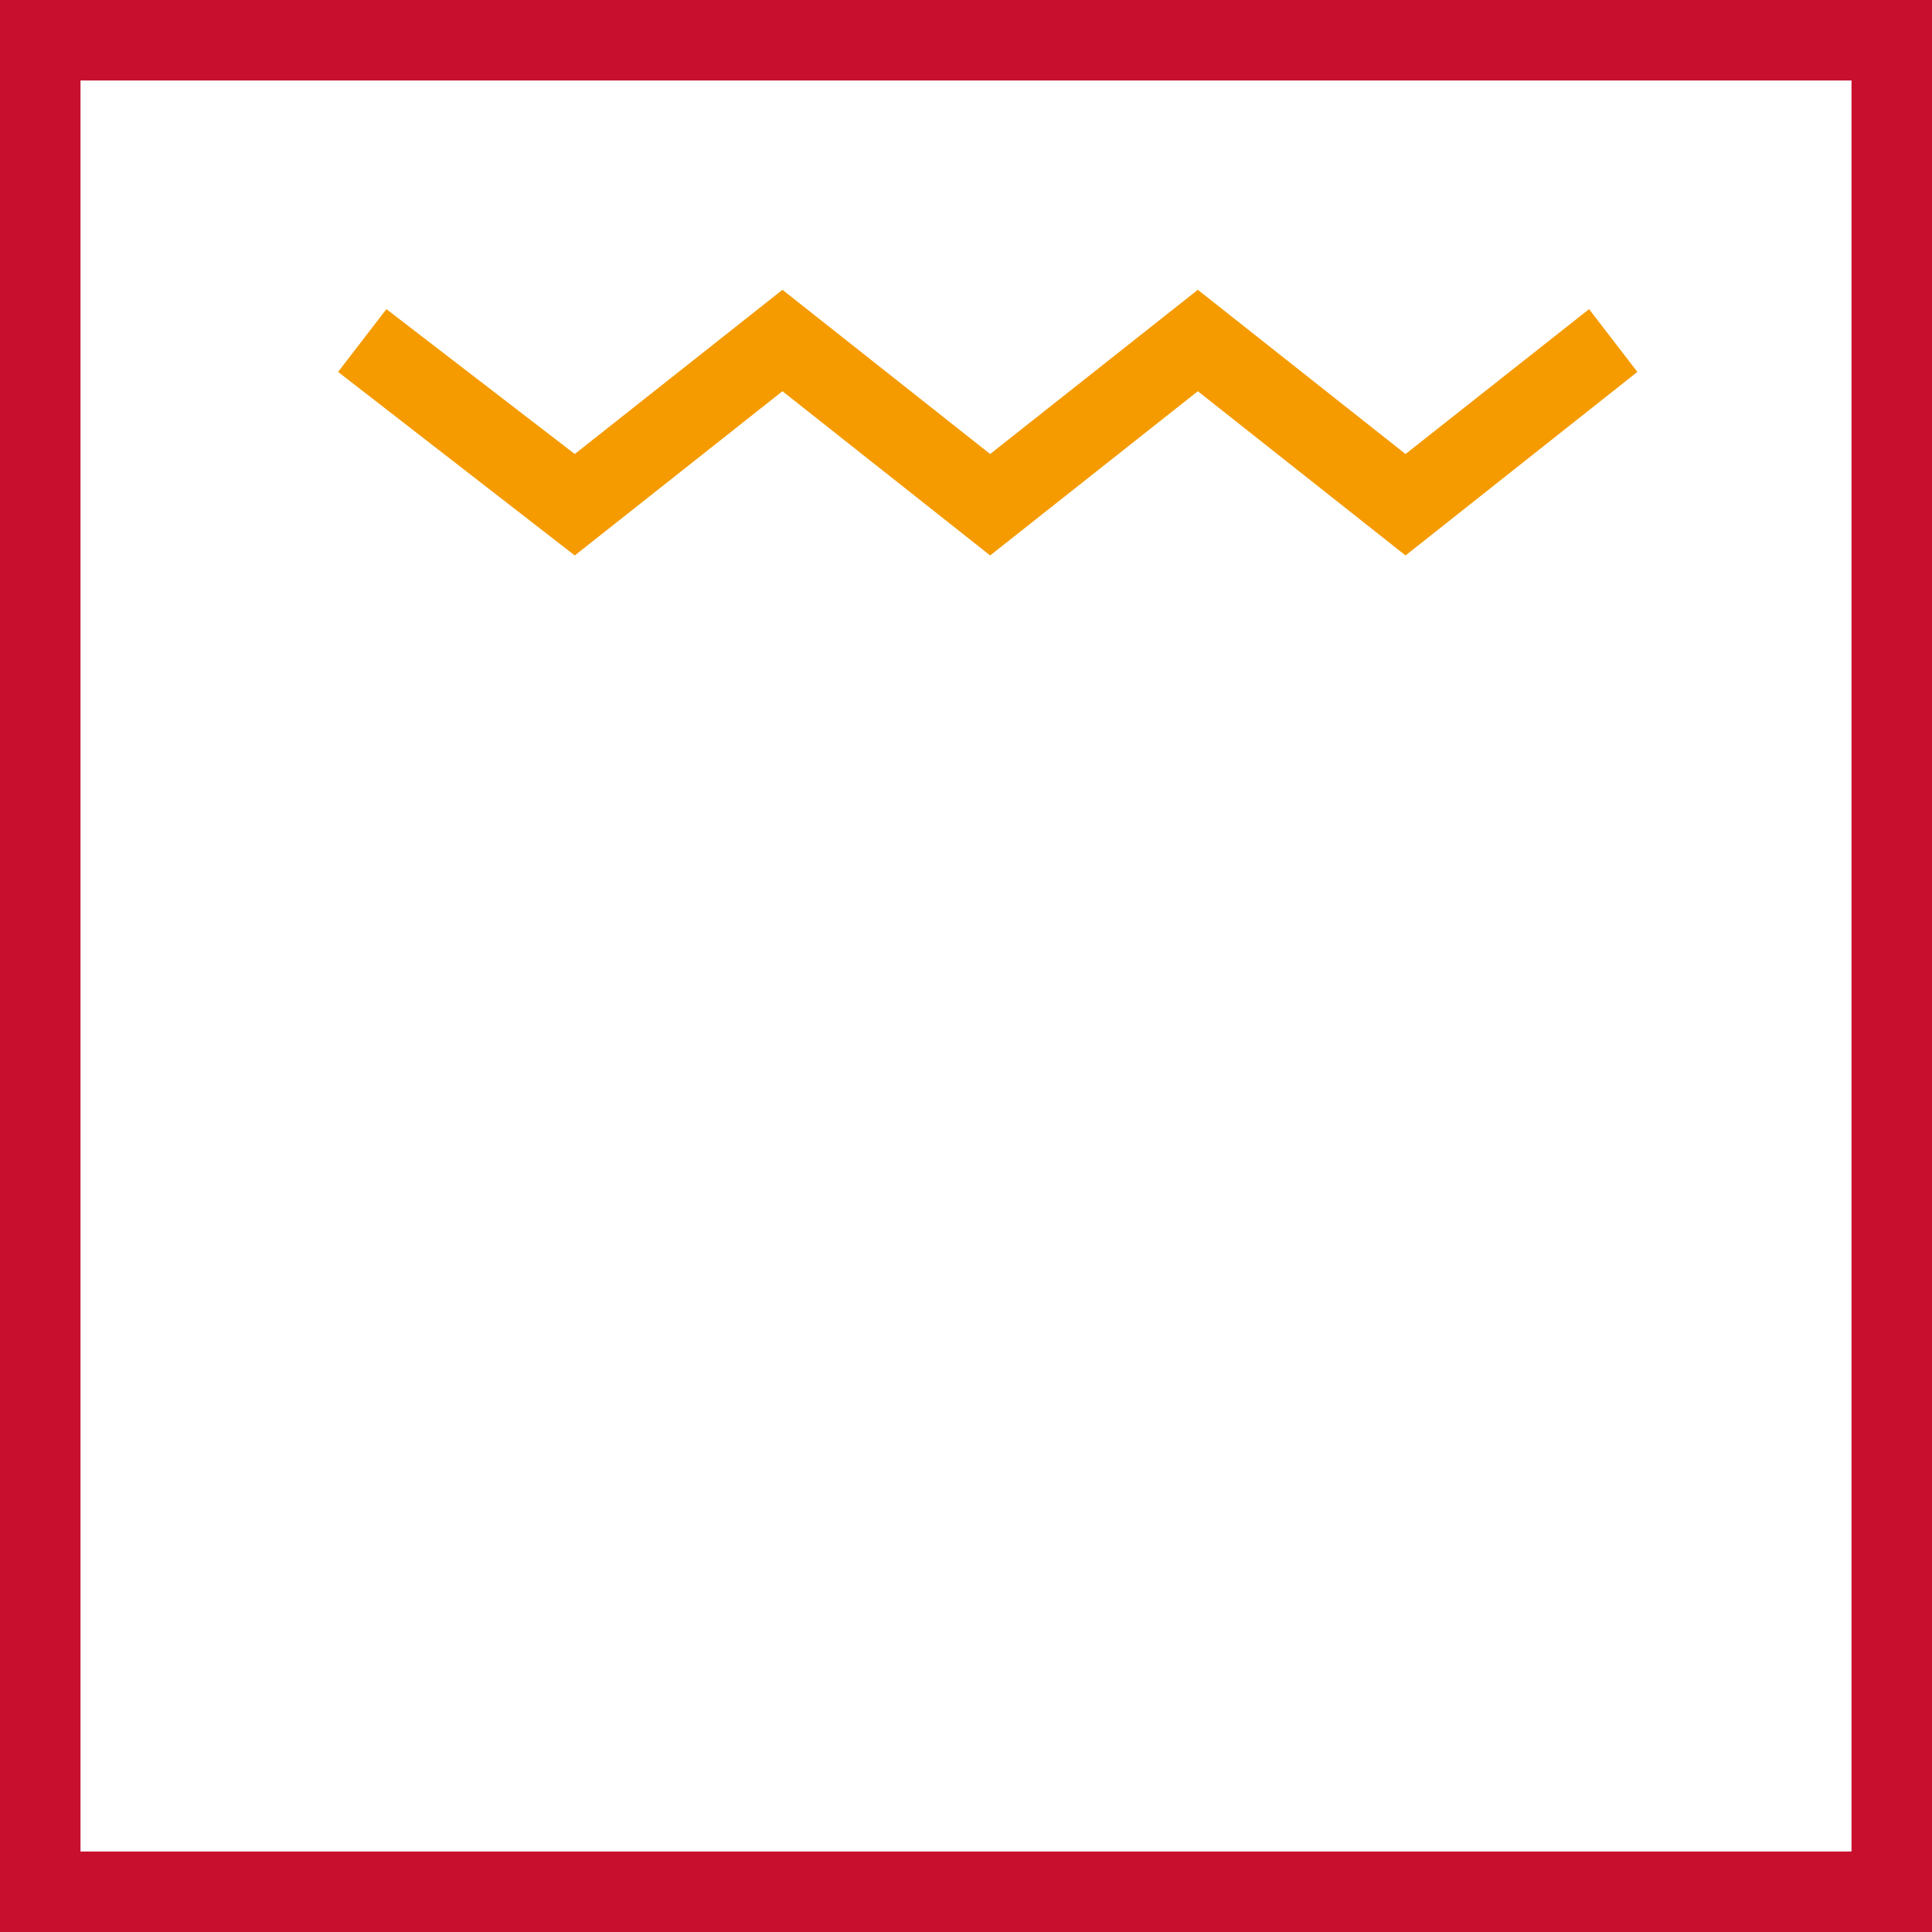
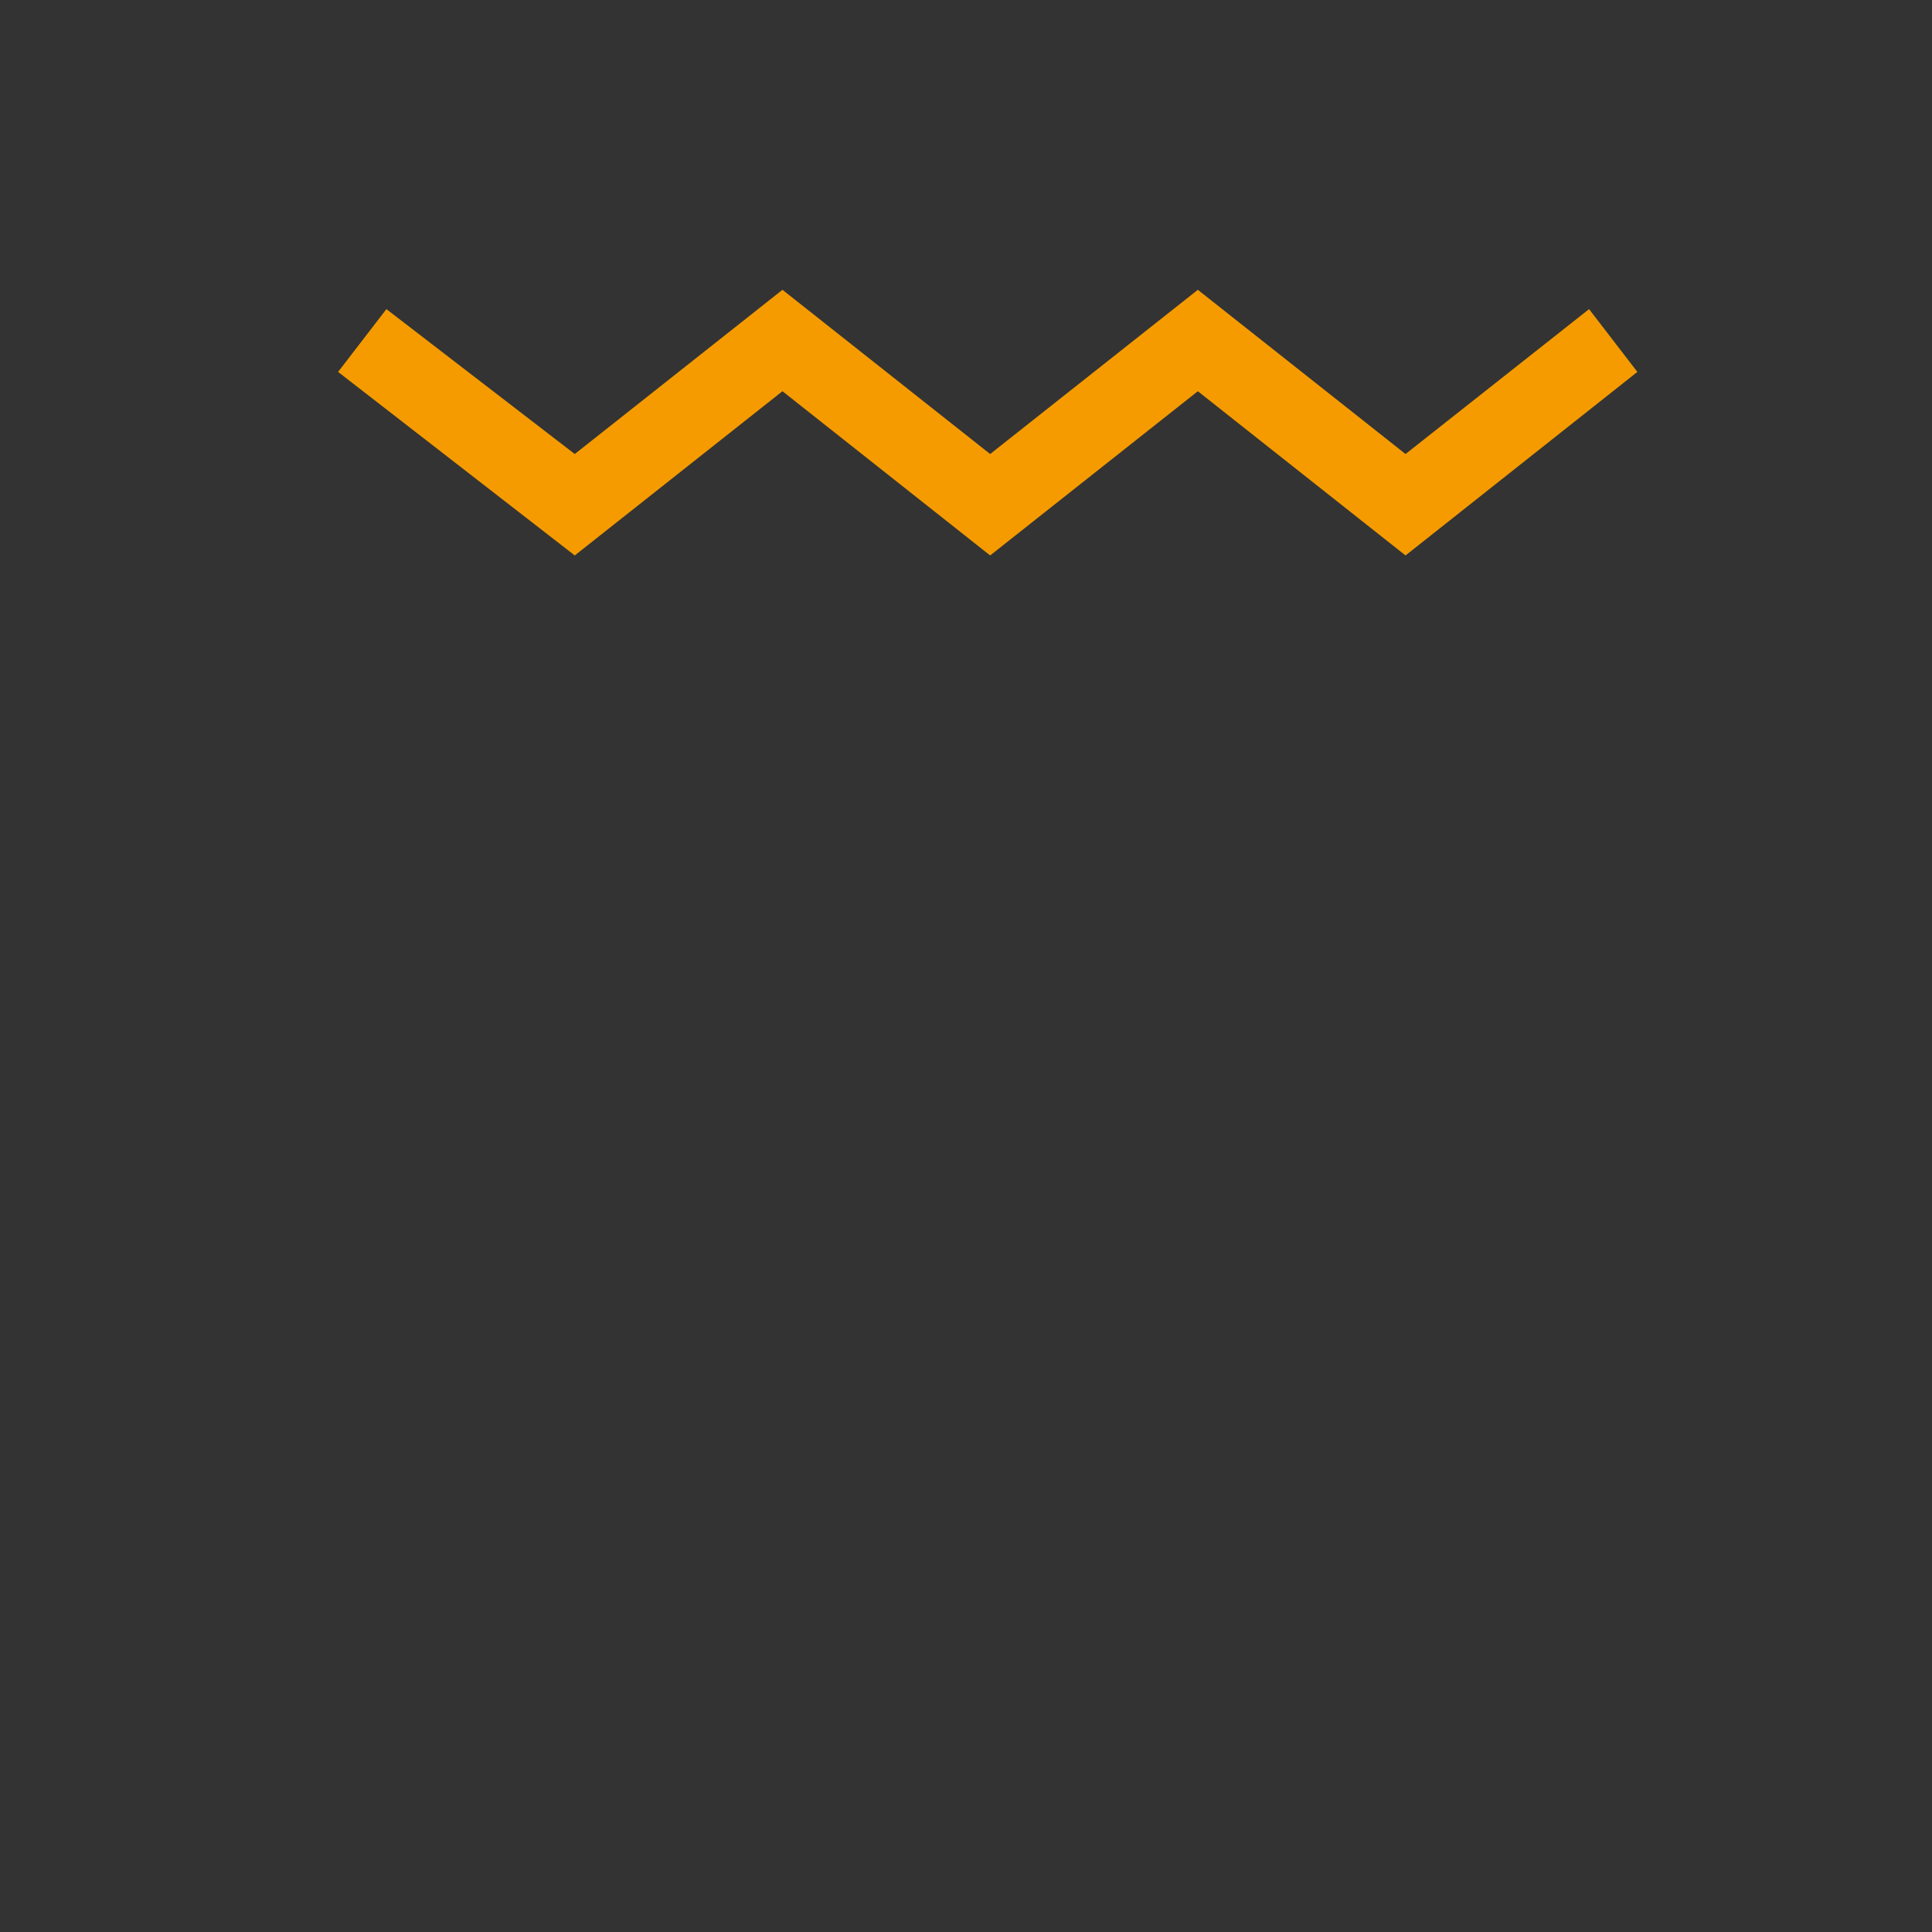
<svg xmlns="http://www.w3.org/2000/svg" width="48" height="48" viewBox="0 0 48 48" fill="none">
  <rect x="0" y="0" width="48" height="48" fill="#333333" stroke="none" />
-   <path d="M1 1H47V47H1V1Z" fill="white" stroke="#C8102E" stroke-width="2" />
  <path d="M14.28 13.8L8.4 9.24L9.6 7.68L14.28 11.28L19.44 7.2L24.6 11.28L29.76 7.2L34.92 11.28L39.48 7.68L40.68 9.24L34.92 13.8L29.76 9.72L24.6 13.8L19.44 9.72" fill="#F59B00" />
</svg>